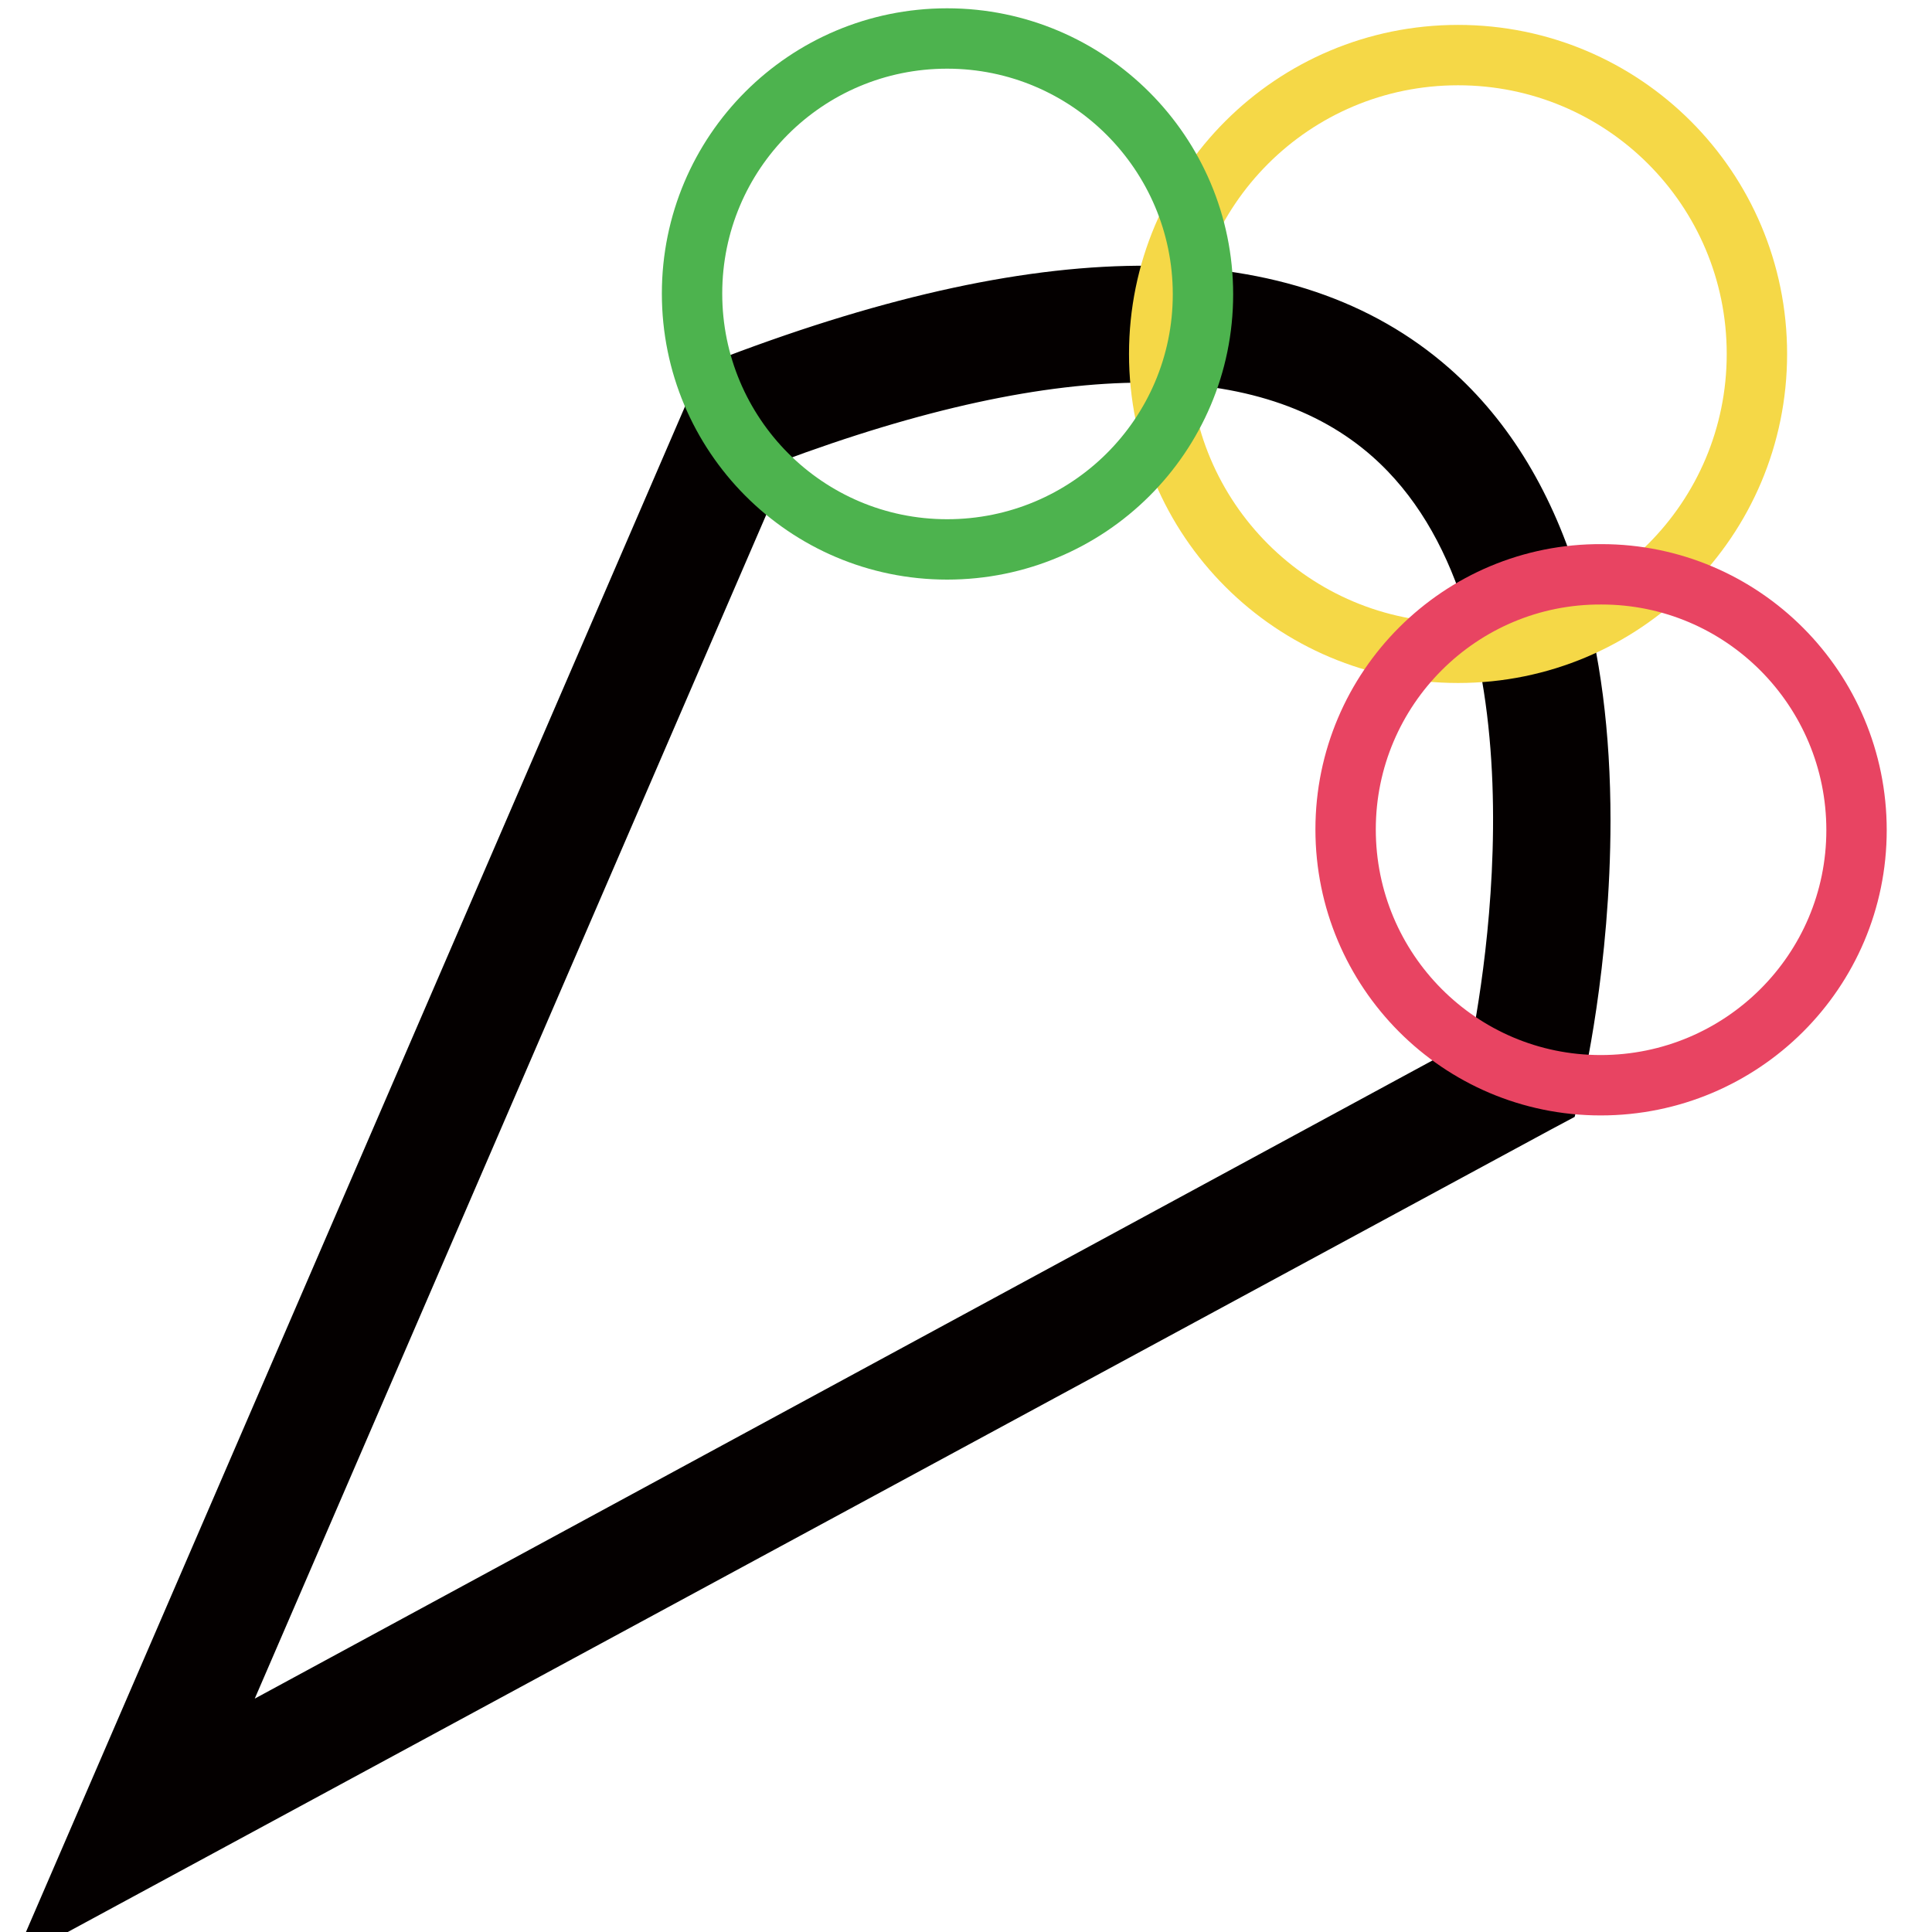
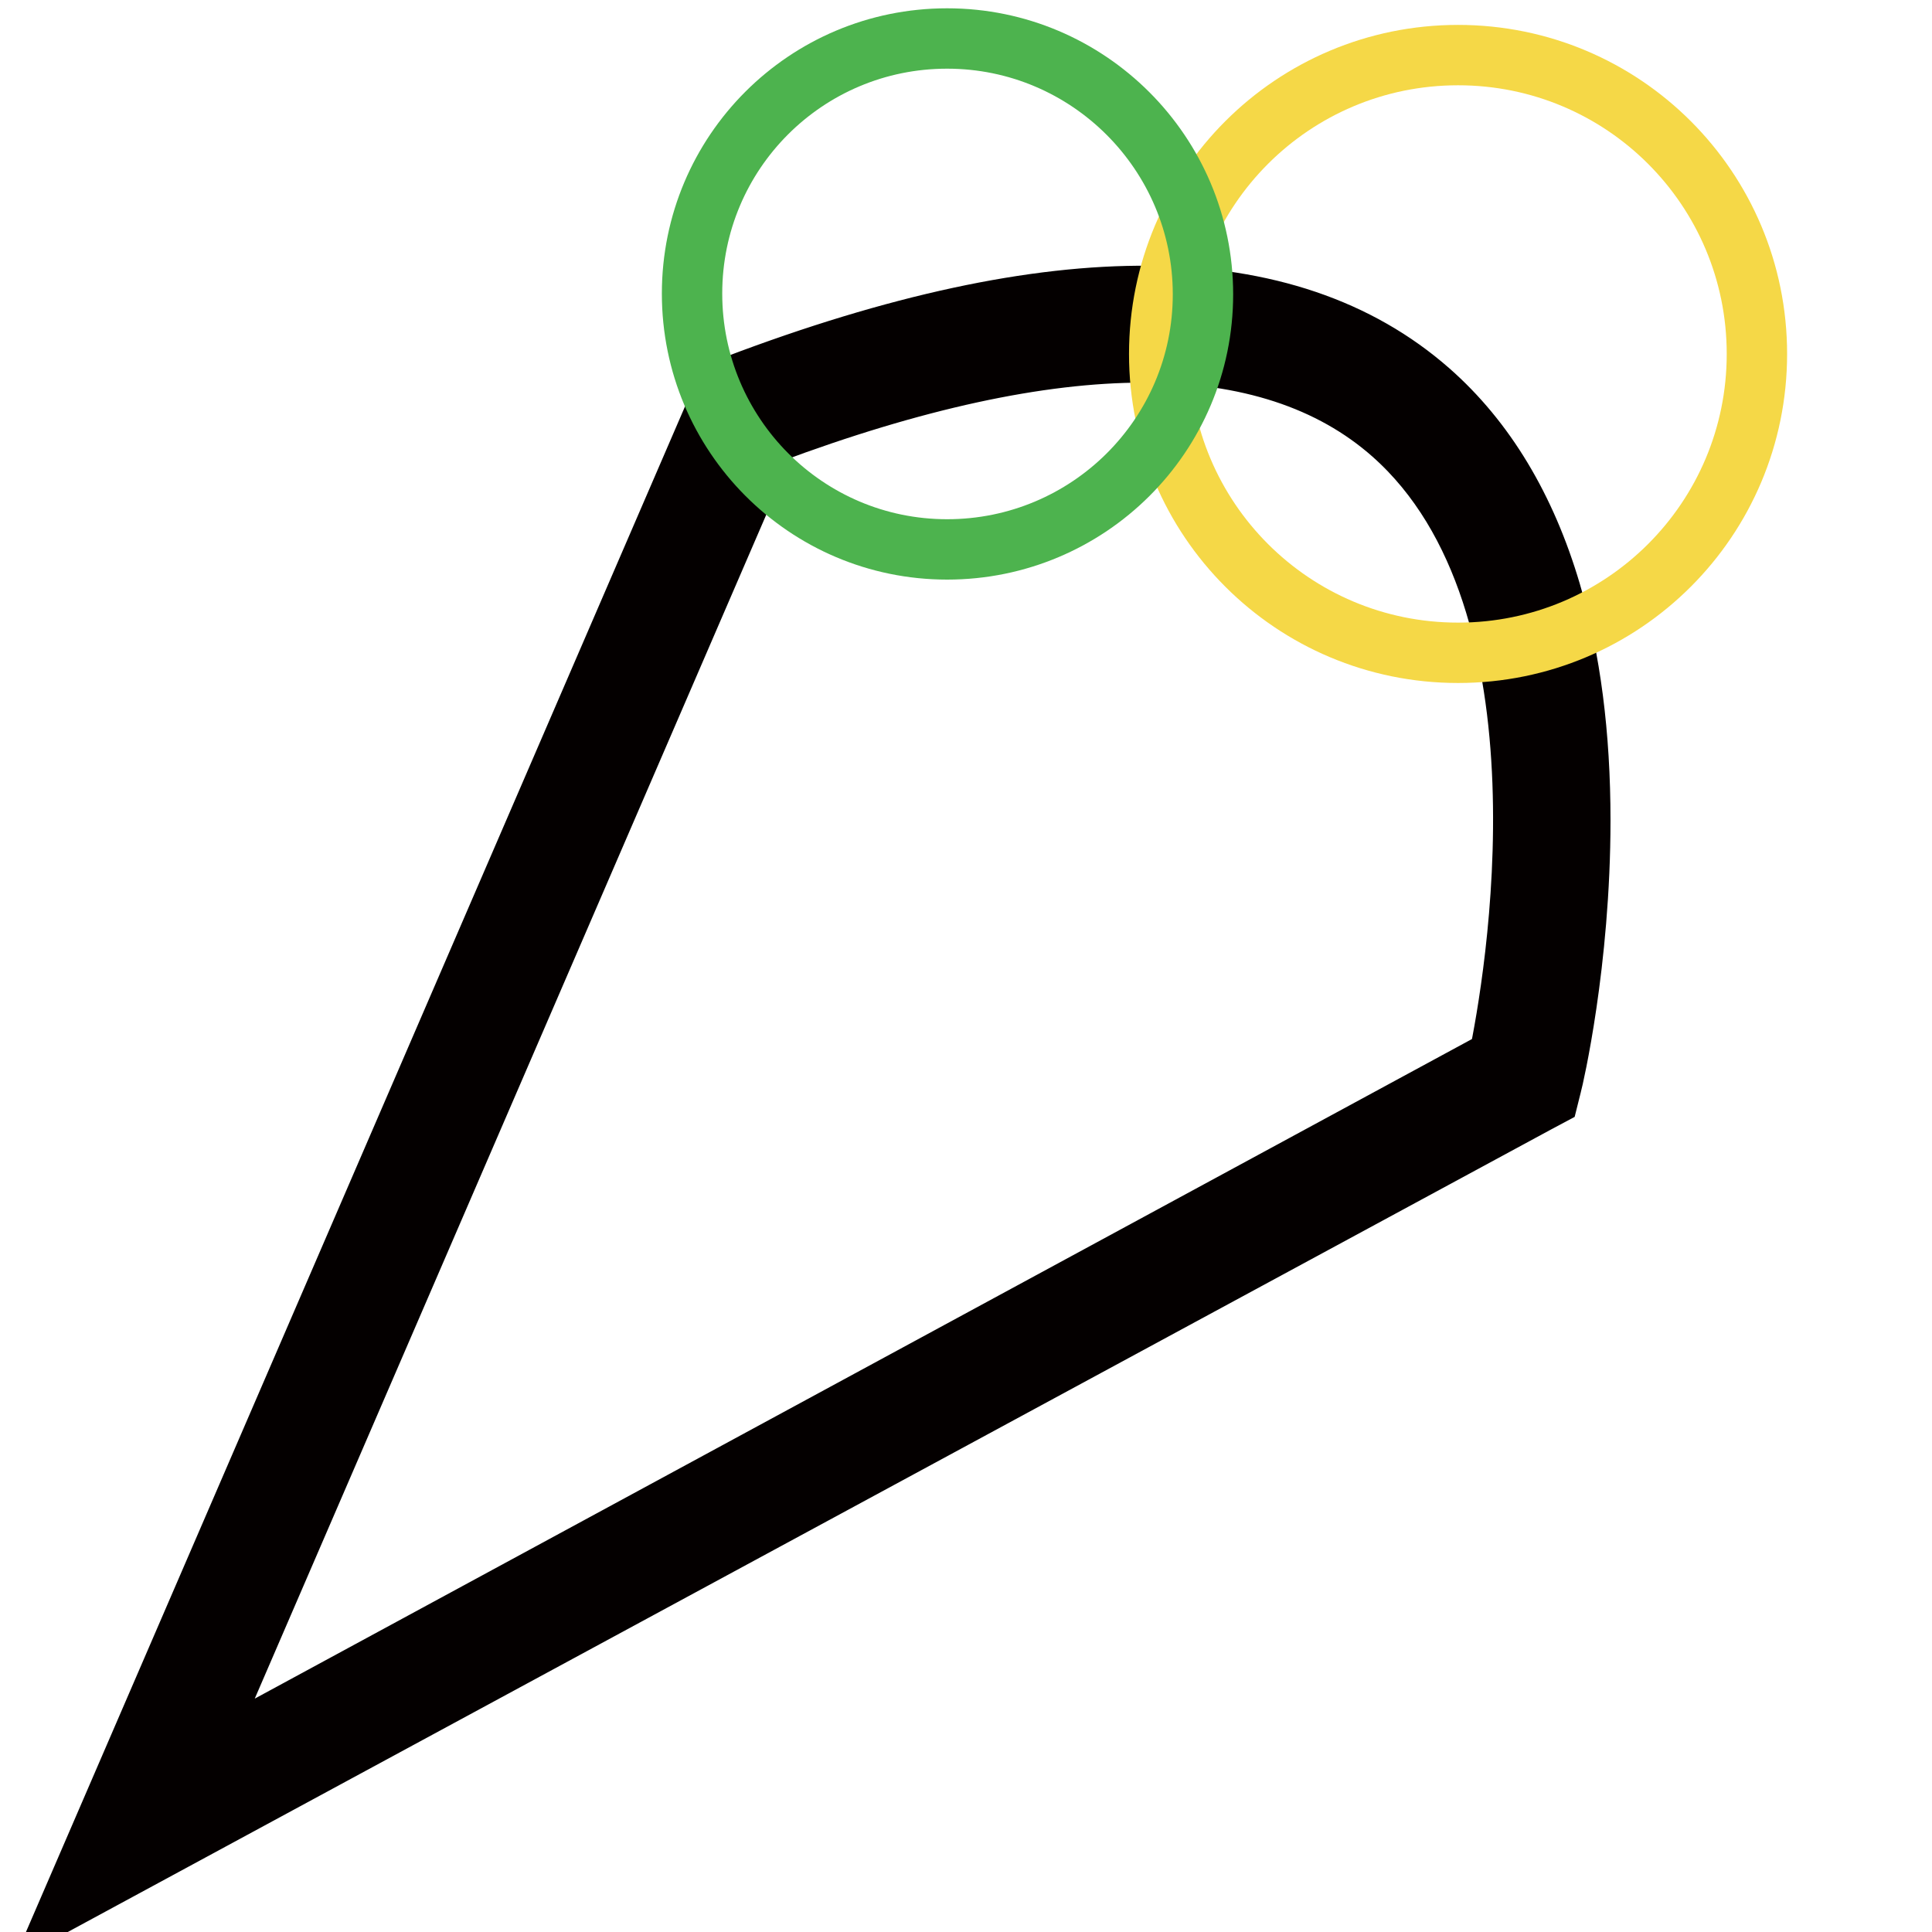
<svg xmlns="http://www.w3.org/2000/svg" version="1.1" x="0px" y="0px" viewBox="0 0 256 256" enable-background="new 0 0 256 256" xml:space="preserve">
  <g>
    <path stroke-width="8" fill-opacity="0" stroke="#040000" d="M205.5,78.5c-3.3-11.2-8.7-20.2-16.1-26.7c-18.8-16.5-49.6-16.8-91.8-0.8l-1.5,0.6L10,250.9l193.7-104.8 l1.5-0.8l0.4-1.6c0.2-0.7,3.8-16.1,3.8-35C209.4,97.4,208.1,87.3,205.5,78.5L205.5,78.5z M198.6,140.3L25.5,234.1l76.3-176.6 c38.5-14.4,66.4-14.4,82.7,0C209.7,79.8,200.6,130.7,198.6,140.3z" />
    <path stroke-width="8" fill-opacity="0" stroke="#f5d847" d="M153.6,46.9c0,21.9,17.7,39.6,39.6,39.6s39.6-17.7,39.6-39.6c0-21.9-17.7-39.6-39.6-39.6 S153.6,25,153.6,46.9z" />
-     <path stroke-width="8" fill-opacity="0" stroke="#e84462" d="M178.3,109.9c0,18.7,15.1,33.9,33.8,33.9c18.7,0,33.9-15.1,33.9-33.8c0,0,0,0,0,0 c0-18.7-15.1-33.9-33.8-33.9C193.5,76,178.3,91.2,178.3,109.9C178.3,109.9,178.3,109.9,178.3,109.9z" />
    <path stroke-width="8" fill-opacity="0" stroke="#4db34e" d="M91.7,38.9c0,18.7,15.1,33.9,33.8,33.9c18.7,0,33.9-15.1,33.9-33.8c0,0,0,0,0,0c0-18.7-15.2-33.9-33.9-33.9 C106.8,5.1,91.7,20.2,91.7,38.9z" />
  </g>
</svg>